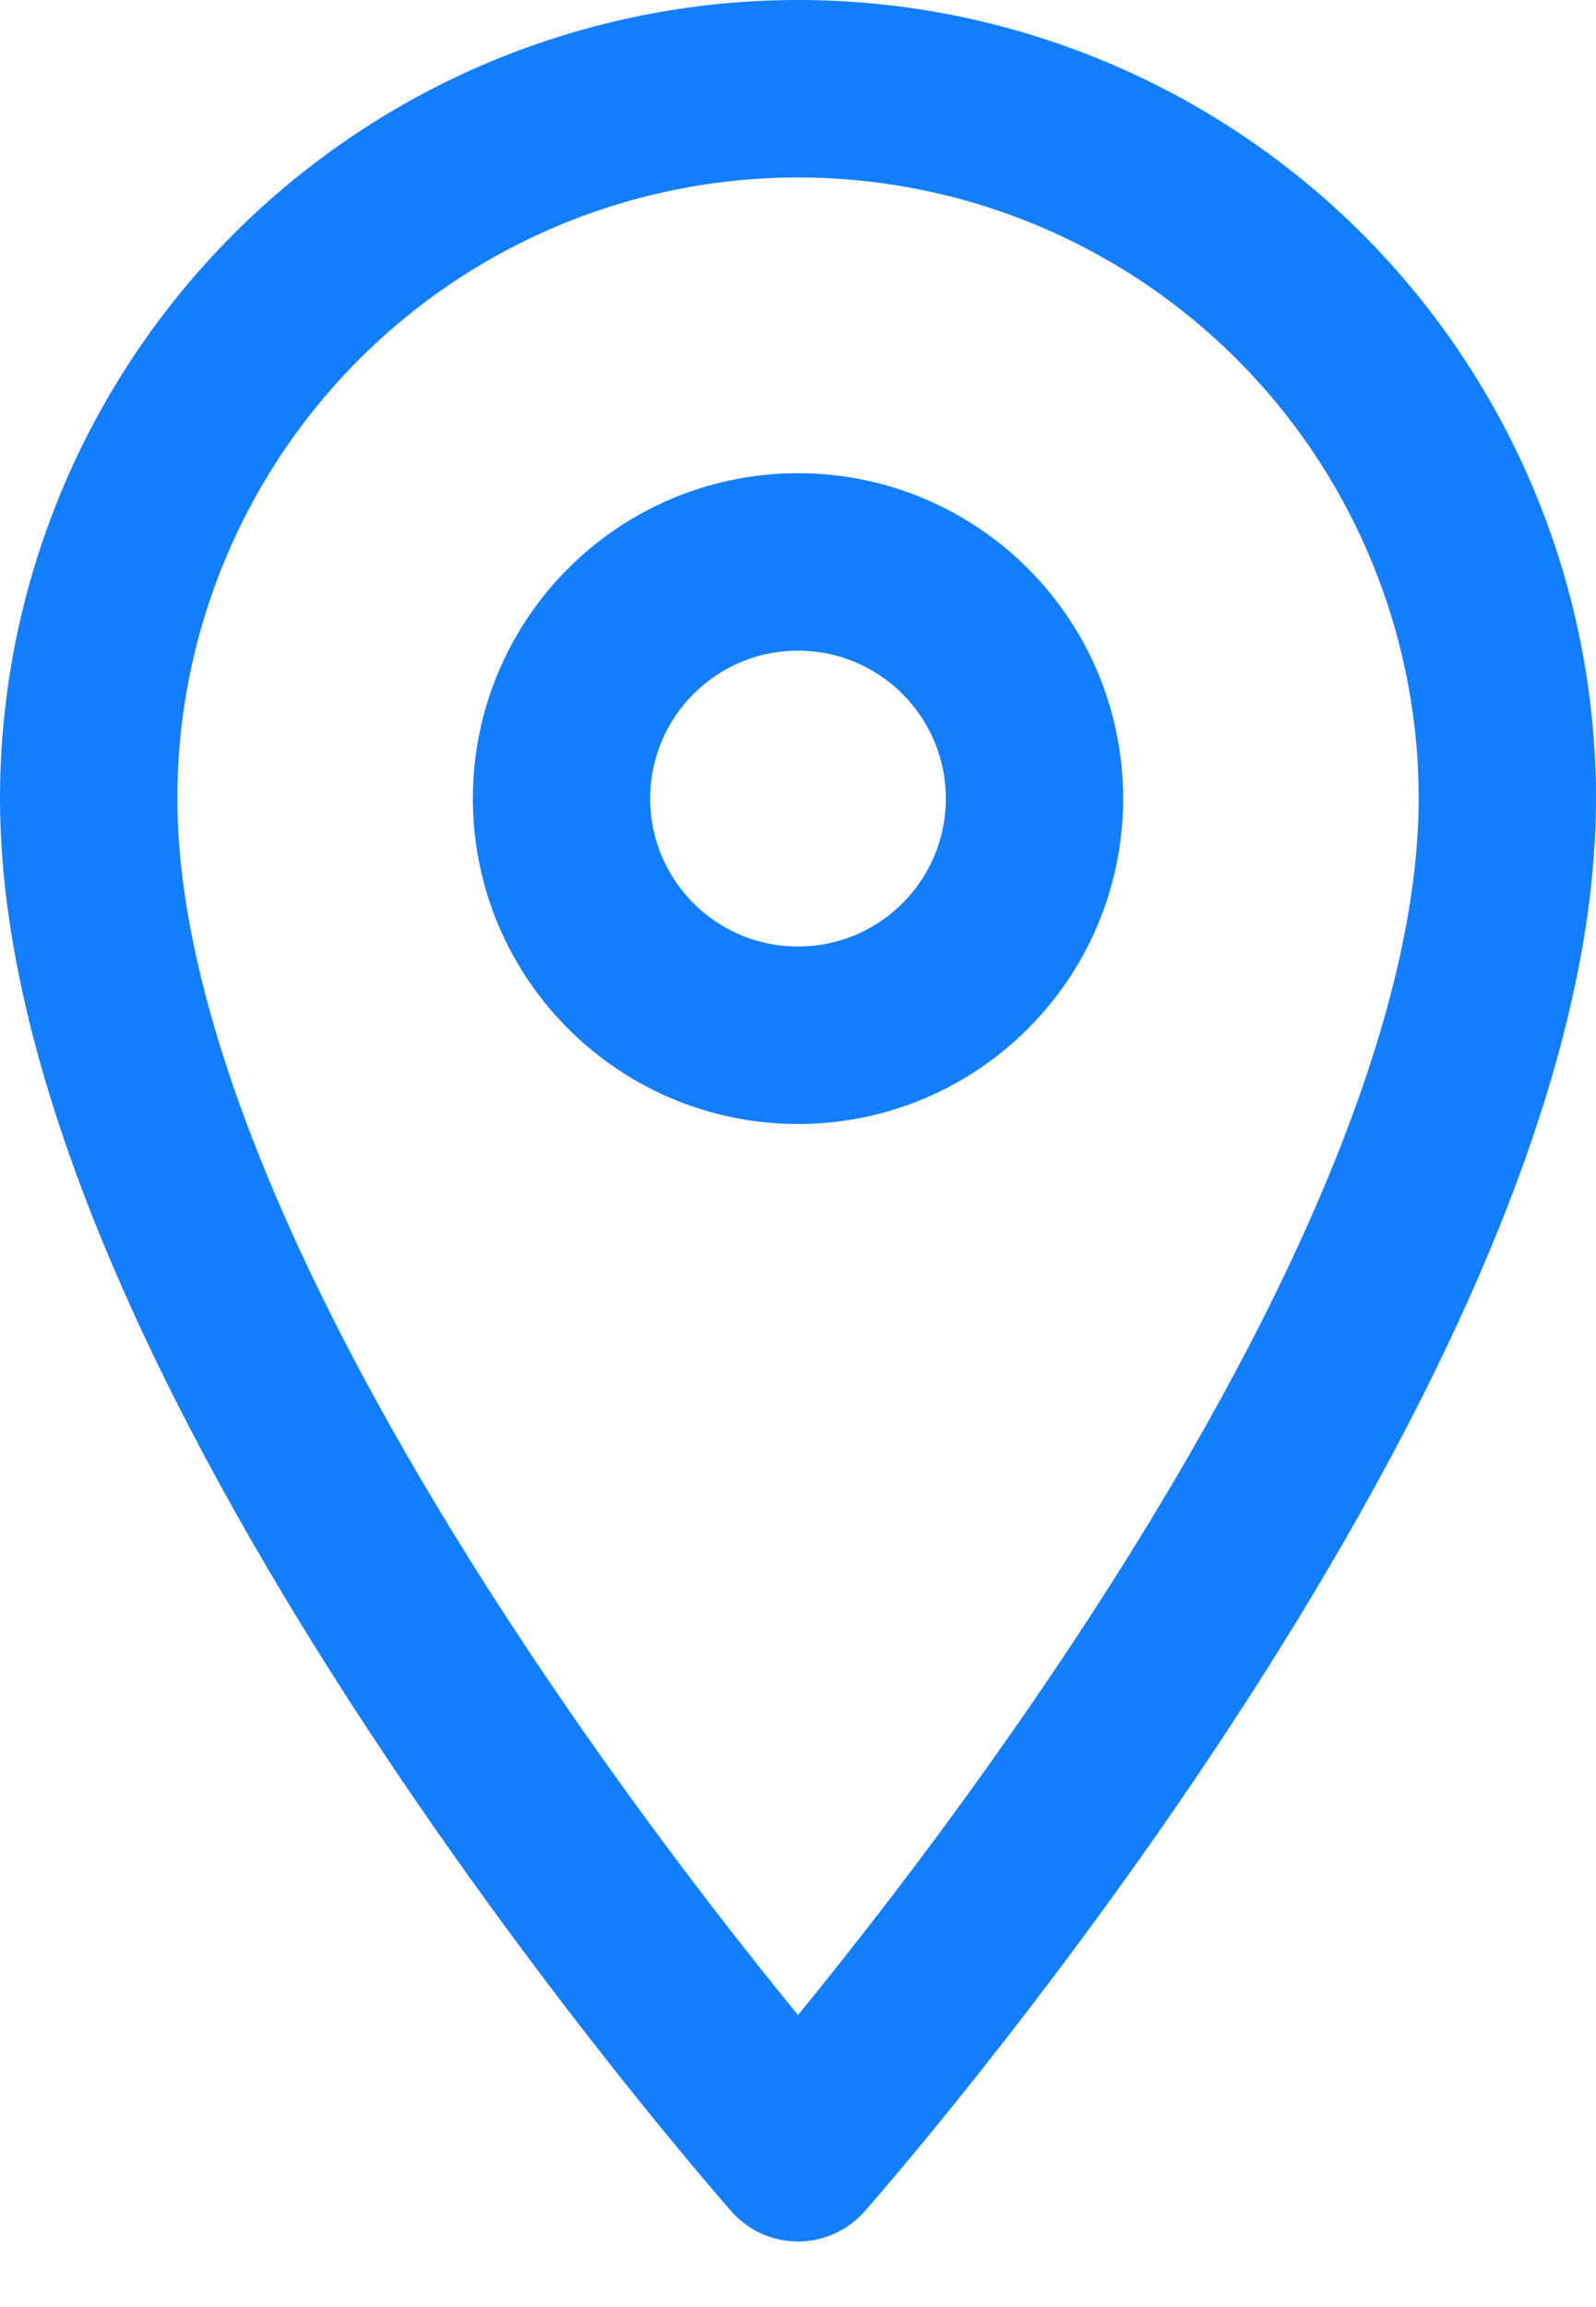
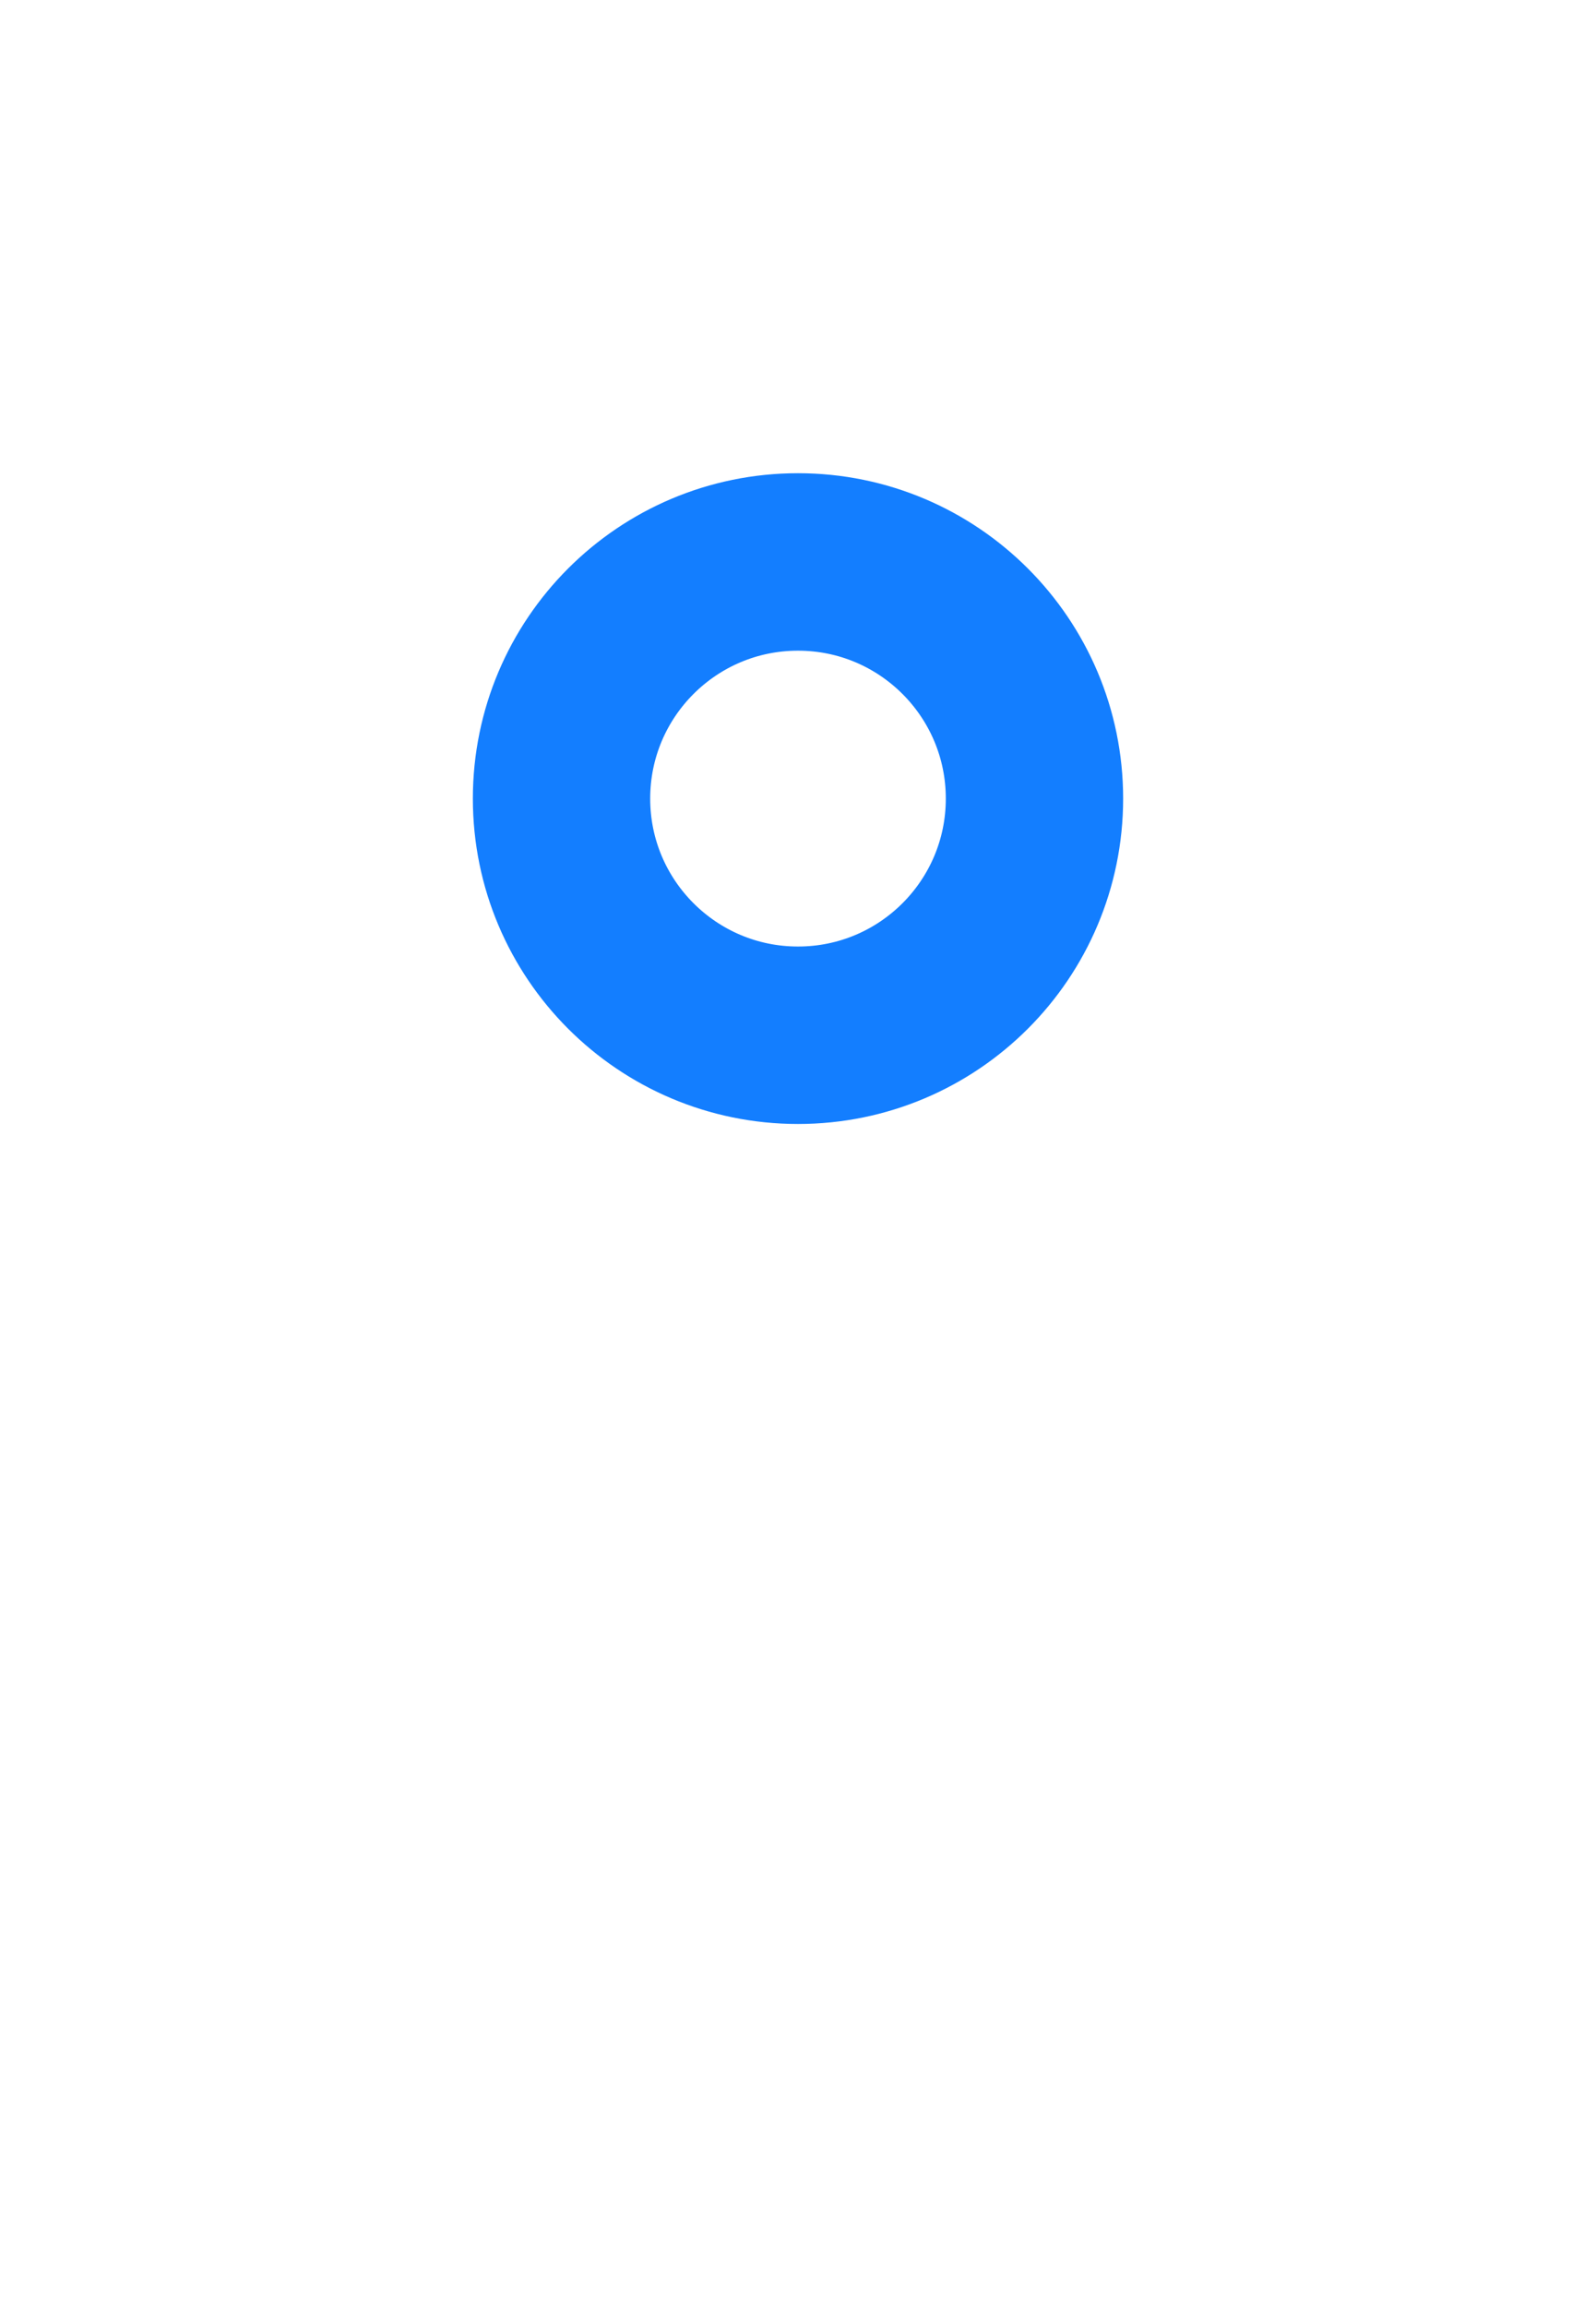
<svg xmlns="http://www.w3.org/2000/svg" width="18" height="26" viewBox="0 0 18 26" fill="none">
-   <path d="M17 9C17 15.222 9 24.261 9 24.261C9 24.261 1 15.222 1 9C1 6.878 1.843 4.843 3.343 3.343C4.843 1.843 6.878 1 9 1C11.122 1 13.156 1.843 14.657 3.343C16.157 4.843 17 6.878 17 9Z" stroke="#137EFF" stroke-width="2" stroke-linecap="round" stroke-linejoin="round" />
  <path d="M9 11.667C10.473 11.667 11.667 10.473 11.667 9C11.667 7.527 10.473 6.333 9 6.333C7.527 6.333 6.333 7.527 6.333 9C6.333 10.473 7.527 11.667 9 11.667Z" stroke="#137EFF" stroke-width="2" stroke-linecap="round" stroke-linejoin="round" />
</svg>